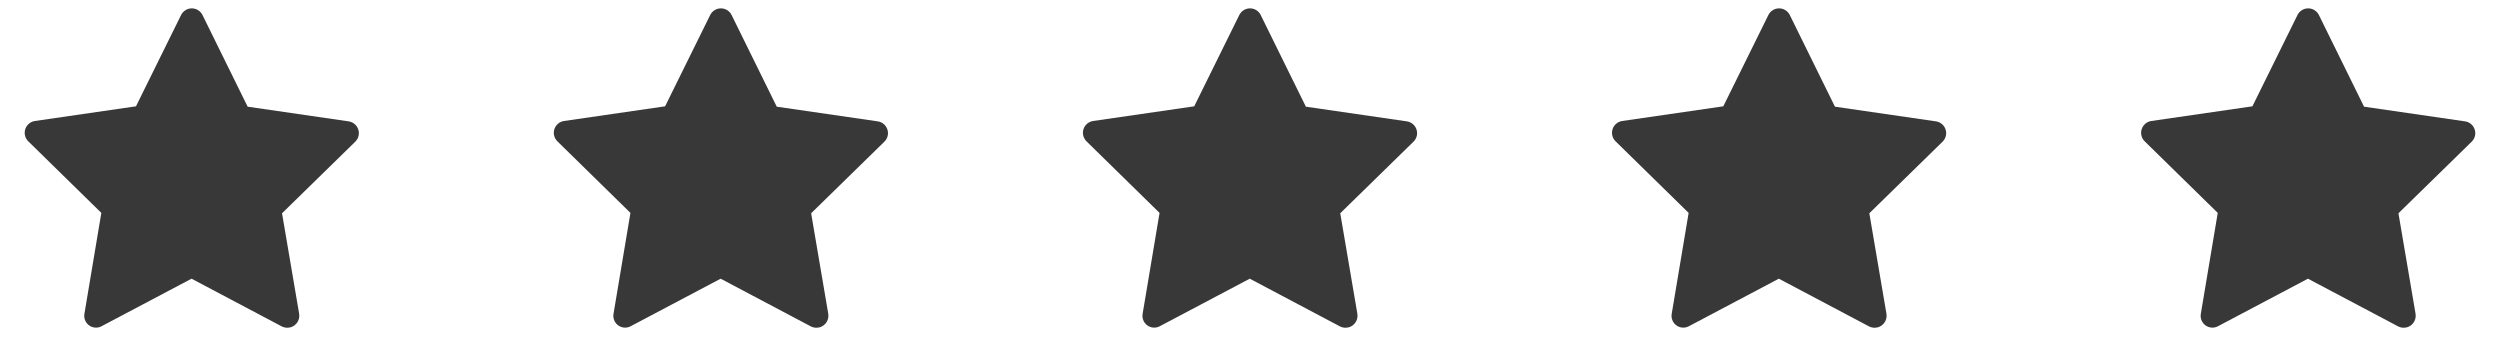
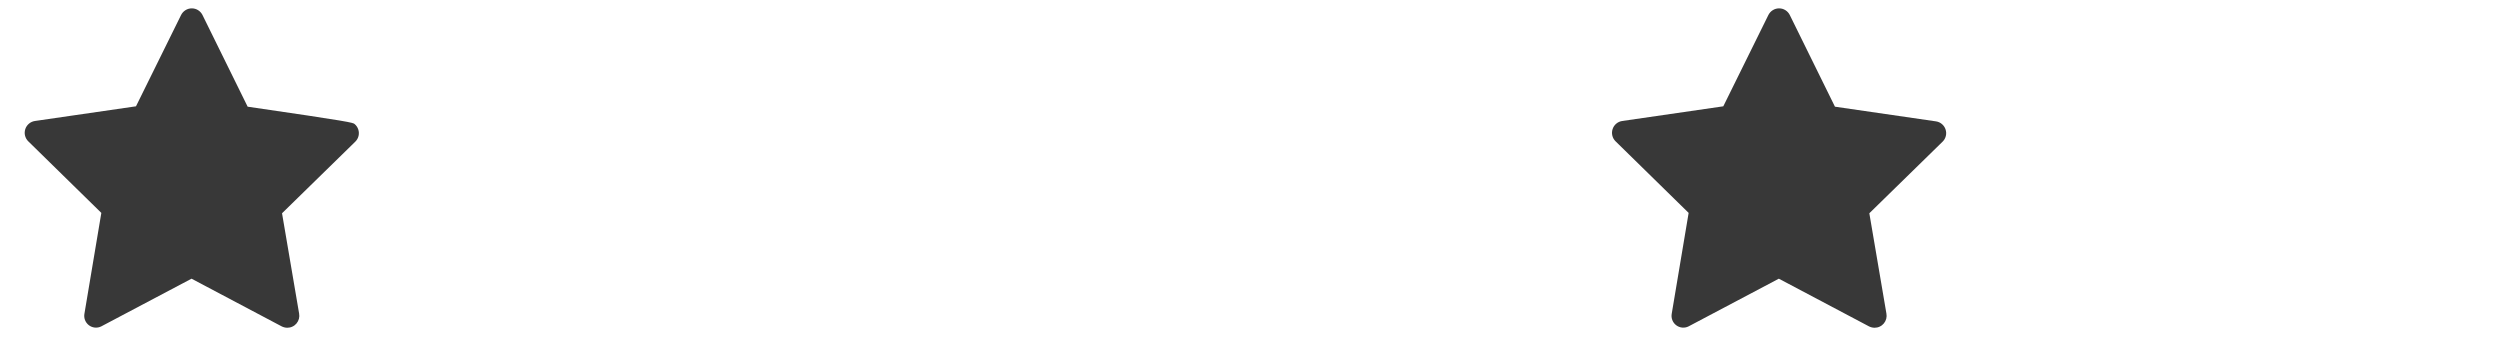
<svg xmlns="http://www.w3.org/2000/svg" width="101" height="14" viewBox="0 0 101 14" fill="none">
-   <path d="M14.355 5.722L11.394 8.616L12.084 12.667C12.097 12.737 12.095 12.809 12.077 12.878C12.059 12.947 12.026 13.011 11.981 13.066C11.935 13.121 11.878 13.165 11.813 13.195C11.749 13.226 11.679 13.241 11.607 13.241C11.53 13.24 11.454 13.222 11.385 13.188L7.738 11.259L4.087 13.188C4.008 13.227 3.919 13.243 3.831 13.234C3.742 13.225 3.658 13.191 3.588 13.137C3.518 13.083 3.465 13.01 3.433 12.927C3.402 12.844 3.395 12.754 3.412 12.667L4.094 8.601L1.141 5.708C1.077 5.645 1.033 5.566 1.011 5.478C0.99 5.391 0.994 5.3 1.022 5.215C1.05 5.129 1.102 5.054 1.17 4.996C1.239 4.938 1.323 4.901 1.411 4.888L5.494 4.295L7.314 0.61C7.354 0.529 7.415 0.46 7.492 0.412C7.569 0.363 7.658 0.338 7.748 0.338C7.839 0.338 7.928 0.363 8.005 0.412C8.081 0.46 8.143 0.529 8.182 0.61L10.005 4.31L14.085 4.903C14.174 4.916 14.258 4.953 14.326 5.011C14.395 5.069 14.446 5.144 14.474 5.23C14.502 5.315 14.506 5.406 14.485 5.493C14.464 5.581 14.419 5.659 14.355 5.722Z" fill="#383838" />
-   <path d="M35.731 5.722L32.77 8.616L33.46 12.667C33.473 12.737 33.471 12.809 33.453 12.878C33.435 12.947 33.402 13.011 33.357 13.066C33.311 13.121 33.254 13.165 33.19 13.195C33.125 13.226 33.055 13.241 32.983 13.241C32.906 13.24 32.83 13.222 32.761 13.188L29.114 11.259L25.463 13.188C25.384 13.227 25.295 13.243 25.206 13.234C25.118 13.225 25.035 13.191 24.964 13.137C24.894 13.083 24.84 13.01 24.809 12.927C24.778 12.844 24.771 12.754 24.788 12.667L25.47 8.601L22.517 5.708C22.453 5.645 22.409 5.566 22.387 5.478C22.366 5.391 22.37 5.3 22.398 5.215C22.426 5.129 22.477 5.054 22.546 4.996C22.615 4.938 22.698 4.901 22.787 4.888L26.87 4.295L28.69 0.61C28.73 0.529 28.791 0.46 28.868 0.412C28.945 0.363 29.034 0.338 29.124 0.338C29.215 0.338 29.304 0.363 29.381 0.412C29.457 0.46 29.519 0.529 29.558 0.61L31.381 4.31L35.461 4.903C35.55 4.916 35.634 4.953 35.702 5.011C35.771 5.069 35.822 5.144 35.85 5.23C35.879 5.315 35.882 5.406 35.861 5.493C35.84 5.581 35.795 5.659 35.731 5.722Z" fill="#383838" />
-   <path d="M57.107 5.722L54.146 8.616L54.836 12.667C54.849 12.737 54.847 12.809 54.829 12.878C54.811 12.947 54.778 13.011 54.733 13.066C54.687 13.121 54.63 13.165 54.565 13.195C54.501 13.226 54.431 13.241 54.359 13.241C54.282 13.24 54.206 13.222 54.137 13.188L50.49 11.259L46.839 13.188C46.76 13.227 46.671 13.243 46.583 13.234C46.494 13.225 46.41 13.191 46.34 13.137C46.27 13.083 46.217 13.01 46.185 12.927C46.154 12.844 46.147 12.754 46.164 12.667L46.846 8.601L43.893 5.708C43.83 5.645 43.785 5.566 43.763 5.478C43.742 5.391 43.746 5.3 43.774 5.215C43.802 5.129 43.853 5.054 43.922 4.996C43.991 4.938 44.075 4.901 44.163 4.888L48.246 4.295L50.066 0.61C50.106 0.529 50.167 0.46 50.244 0.412C50.321 0.363 50.41 0.338 50.5 0.338C50.591 0.338 50.68 0.363 50.757 0.412C50.833 0.46 50.895 0.529 50.934 0.61L52.757 4.31L56.837 4.903C56.926 4.916 57.01 4.953 57.078 5.011C57.147 5.069 57.198 5.144 57.226 5.23C57.255 5.315 57.258 5.406 57.237 5.493C57.216 5.581 57.171 5.659 57.107 5.722Z" fill="#383838" />
+   <path d="M14.355 5.722L11.394 8.616L12.084 12.667C12.097 12.737 12.095 12.809 12.077 12.878C12.059 12.947 12.026 13.011 11.981 13.066C11.935 13.121 11.878 13.165 11.813 13.195C11.749 13.226 11.679 13.241 11.607 13.241C11.53 13.24 11.454 13.222 11.385 13.188L7.738 11.259L4.087 13.188C4.008 13.227 3.919 13.243 3.831 13.234C3.742 13.225 3.658 13.191 3.588 13.137C3.518 13.083 3.465 13.01 3.433 12.927C3.402 12.844 3.395 12.754 3.412 12.667L4.094 8.601L1.141 5.708C1.077 5.645 1.033 5.566 1.011 5.478C0.99 5.391 0.994 5.3 1.022 5.215C1.05 5.129 1.102 5.054 1.17 4.996C1.239 4.938 1.323 4.901 1.411 4.888L5.494 4.295L7.314 0.61C7.354 0.529 7.415 0.46 7.492 0.412C7.569 0.363 7.658 0.338 7.748 0.338C7.839 0.338 7.928 0.363 8.005 0.412C8.081 0.46 8.143 0.529 8.182 0.61L10.005 4.31C14.174 4.916 14.258 4.953 14.326 5.011C14.395 5.069 14.446 5.144 14.474 5.23C14.502 5.315 14.506 5.406 14.485 5.493C14.464 5.581 14.419 5.659 14.355 5.722Z" fill="#383838" />
  <path d="M78.482 5.722L75.521 8.616L76.211 12.667C76.224 12.737 76.222 12.809 76.204 12.878C76.186 12.947 76.153 13.011 76.108 13.066C76.062 13.121 76.005 13.165 75.94 13.195C75.876 13.226 75.805 13.241 75.734 13.241C75.657 13.24 75.581 13.222 75.512 13.188L71.865 11.259L68.214 13.188C68.135 13.227 68.046 13.243 67.957 13.234C67.869 13.225 67.785 13.191 67.715 13.137C67.645 13.083 67.591 13.01 67.56 12.927C67.529 12.844 67.522 12.754 67.539 12.667L68.221 8.601L65.268 5.708C65.204 5.645 65.159 5.566 65.138 5.478C65.117 5.391 65.121 5.3 65.149 5.215C65.177 5.129 65.228 5.054 65.297 4.996C65.366 4.938 65.45 4.901 65.538 4.888L69.621 4.295L71.441 0.61C71.481 0.529 71.542 0.46 71.619 0.412C71.696 0.363 71.785 0.338 71.875 0.338C71.966 0.338 72.055 0.363 72.132 0.412C72.208 0.46 72.27 0.529 72.309 0.61L74.132 4.31L78.212 4.903C78.301 4.916 78.385 4.953 78.453 5.011C78.522 5.069 78.573 5.144 78.601 5.23C78.629 5.315 78.633 5.406 78.612 5.493C78.591 5.581 78.546 5.659 78.482 5.722Z" fill="#383838" />
-   <path d="M99.858 5.722L96.897 8.616L97.587 12.667C97.6 12.737 97.598 12.809 97.58 12.878C97.562 12.947 97.529 13.011 97.484 13.066C97.438 13.121 97.381 13.165 97.316 13.195C97.252 13.226 97.181 13.241 97.11 13.241C97.033 13.24 96.957 13.222 96.888 13.188L93.241 11.259L89.59 13.188C89.511 13.227 89.422 13.243 89.334 13.234C89.245 13.225 89.161 13.191 89.091 13.137C89.021 13.083 88.968 13.01 88.936 12.927C88.905 12.844 88.898 12.754 88.915 12.667L89.597 8.601L86.644 5.708C86.58 5.645 86.535 5.566 86.514 5.478C86.493 5.391 86.497 5.3 86.525 5.215C86.553 5.129 86.605 5.054 86.673 4.996C86.742 4.938 86.826 4.901 86.914 4.888L90.997 4.295L92.817 0.61C92.857 0.529 92.918 0.46 92.995 0.412C93.072 0.363 93.161 0.338 93.251 0.338C93.342 0.338 93.431 0.363 93.507 0.412C93.584 0.46 93.646 0.529 93.685 0.61L95.508 4.31L99.588 4.903C99.677 4.916 99.76 4.953 99.829 5.011C99.898 5.069 99.949 5.144 99.977 5.23C100.005 5.315 100.009 5.406 99.988 5.493C99.967 5.581 99.922 5.659 99.858 5.722Z" fill="#383838" />
</svg>